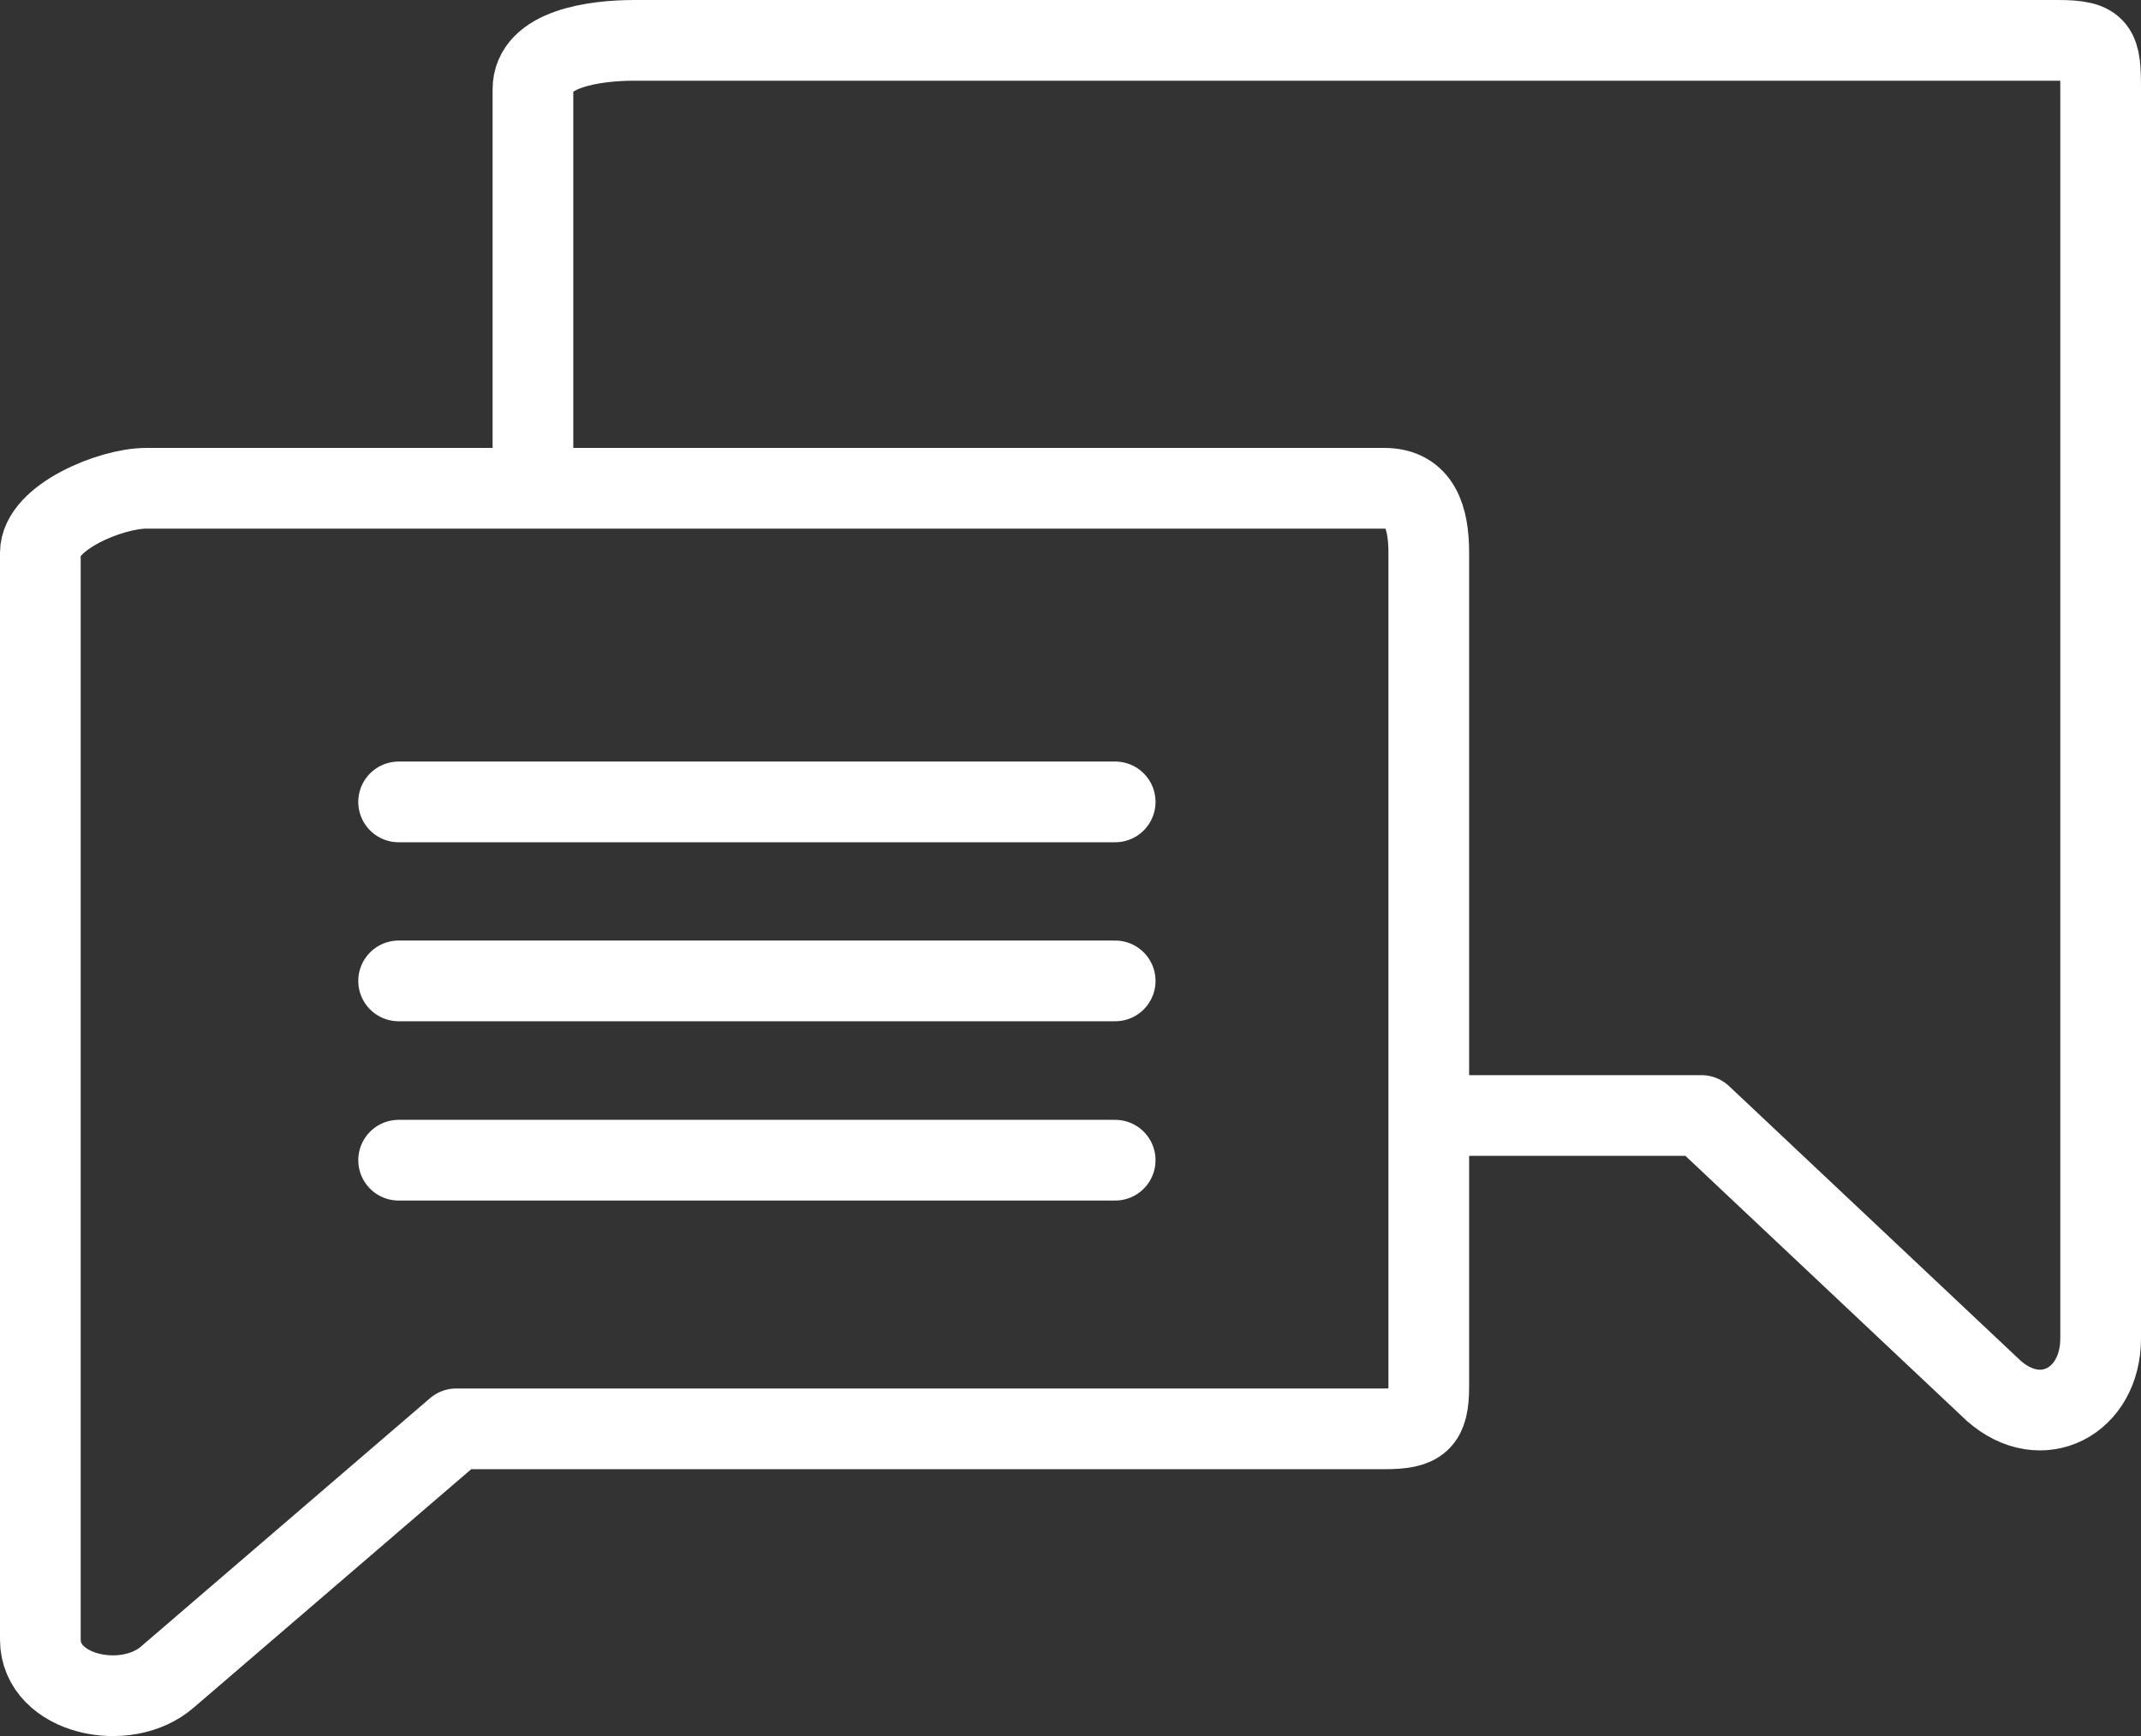
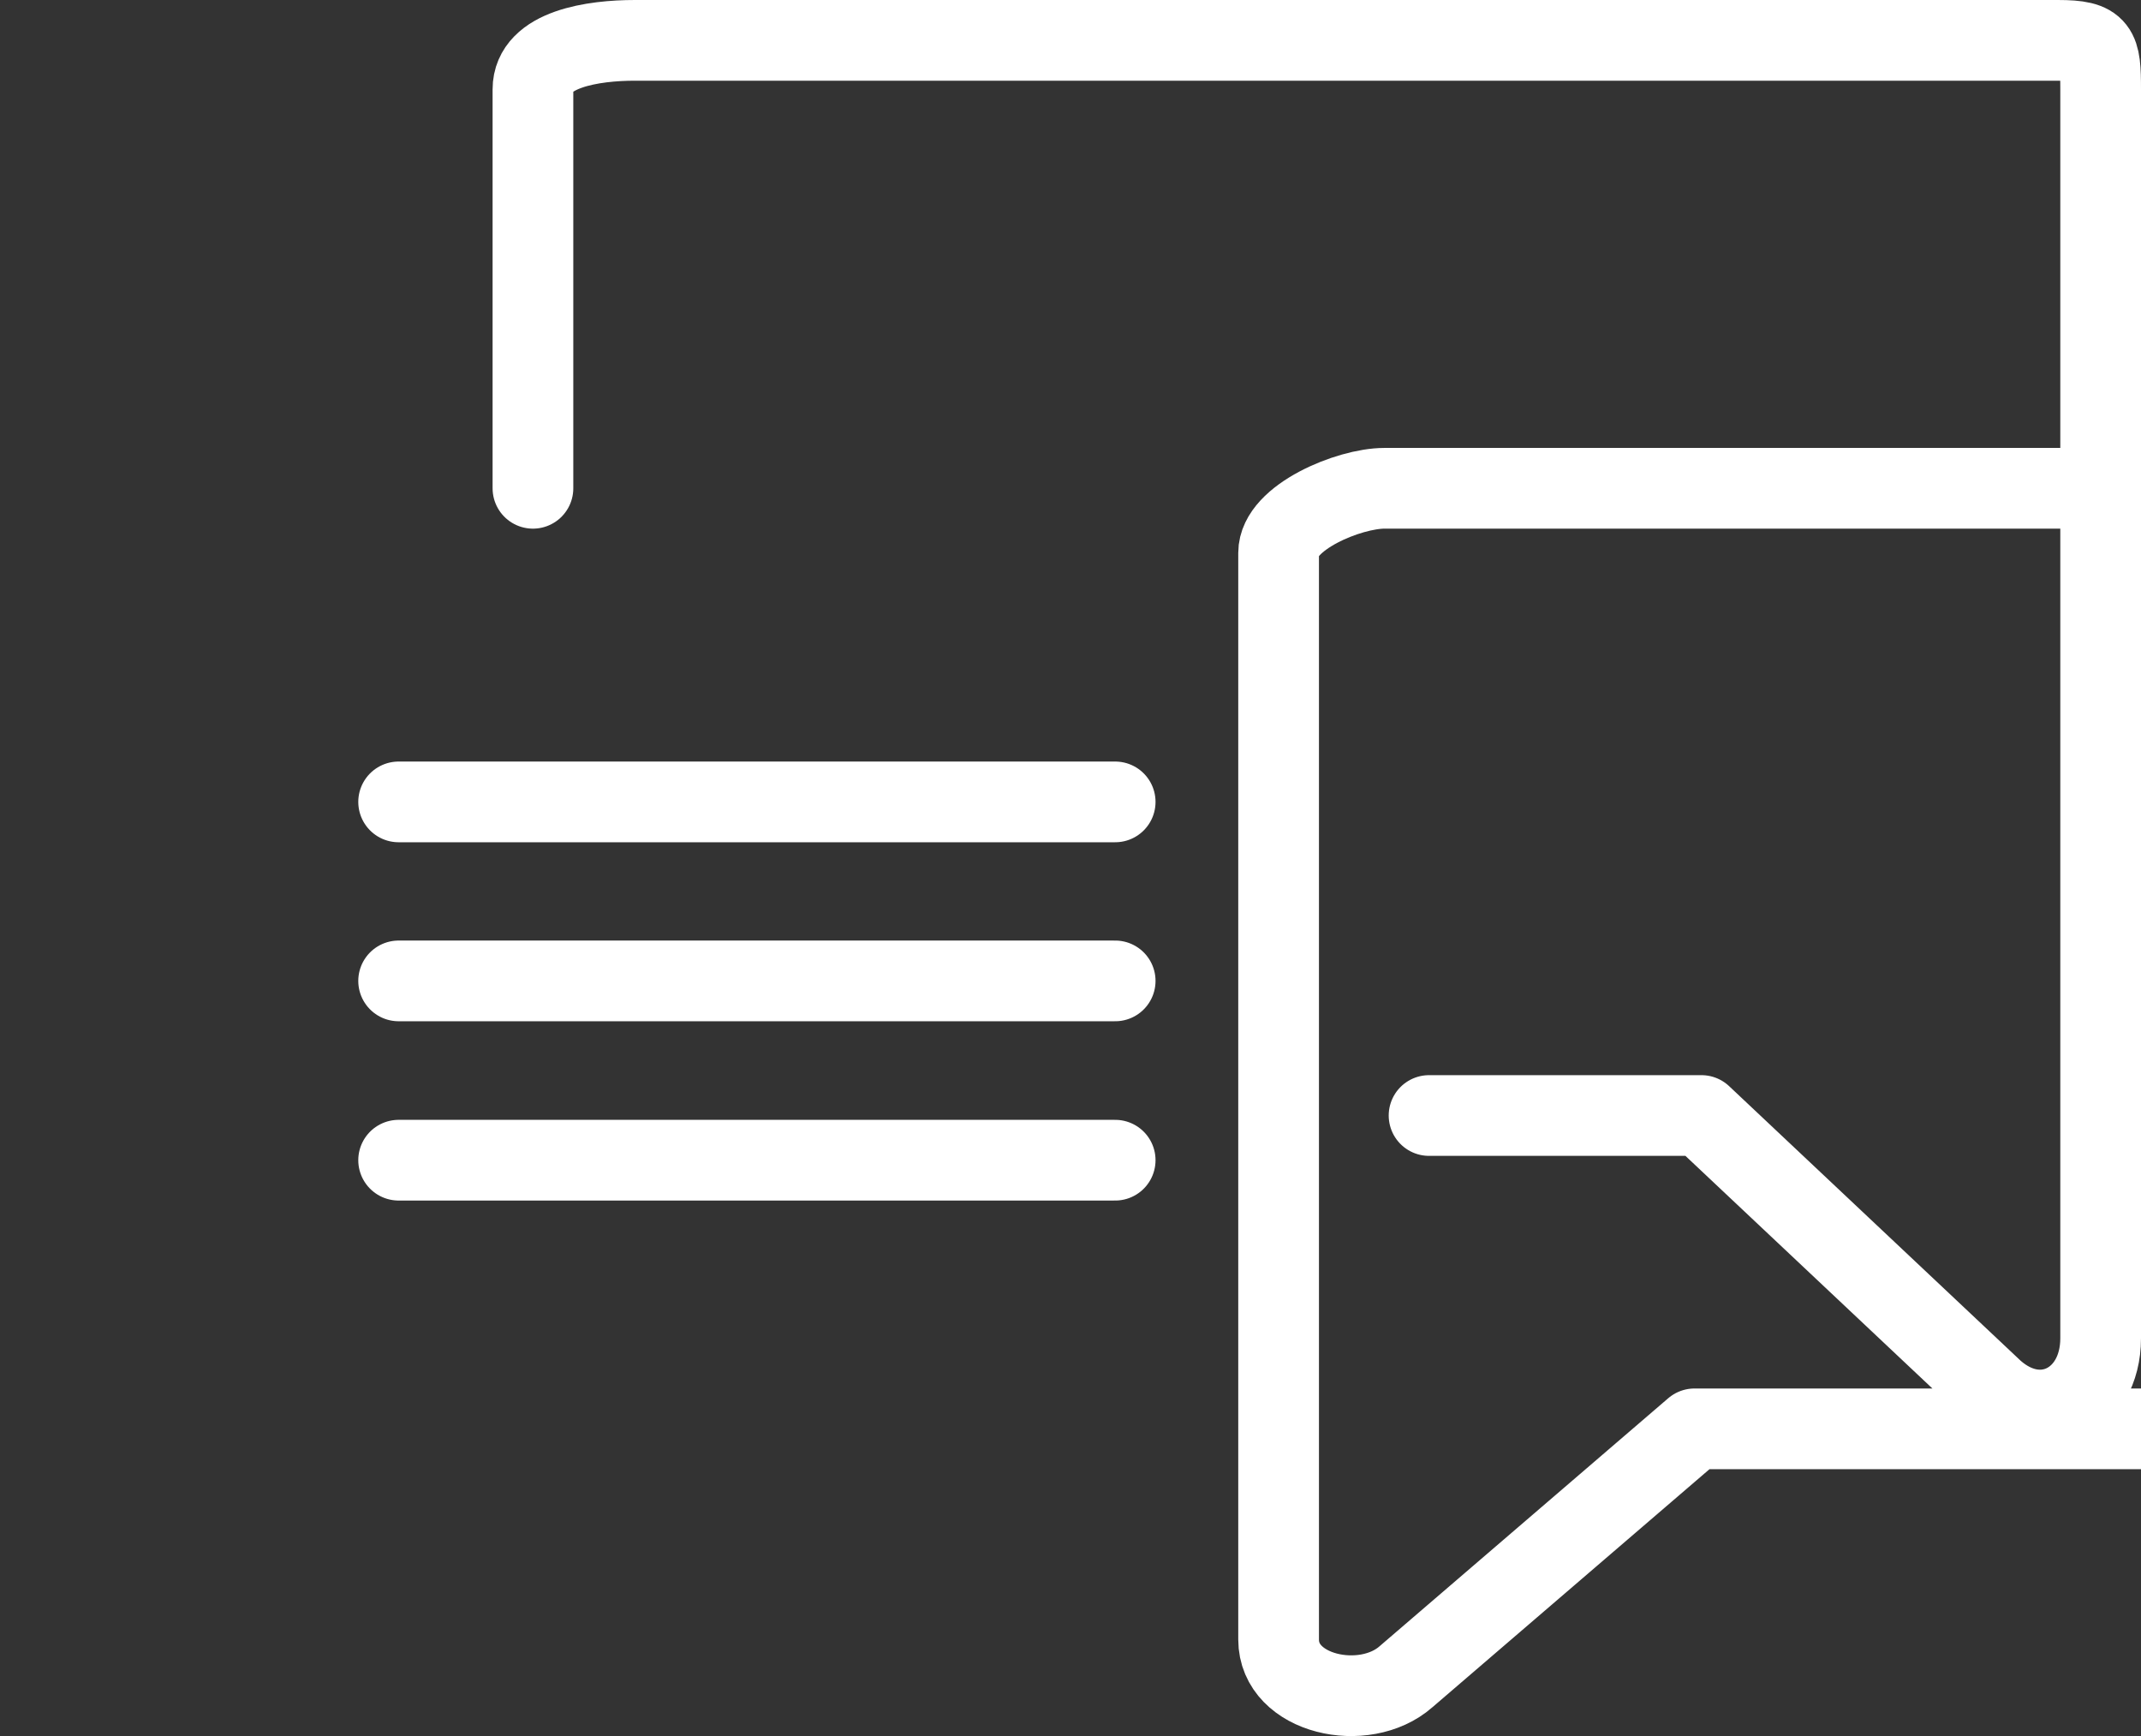
<svg xmlns="http://www.w3.org/2000/svg" id="Layer_1" data-name="Layer 1" viewBox="0 0 74.28 60.23">
  <rect x="0" y="0" width="74.28" height="60.23" fill="#333333" stroke="none" />
  <defs>
    <style>
      .cls-1 {
        fill: none;
        stroke: #fff;
        stroke-linecap: round;
        stroke-linejoin: round;
        stroke-width: 2.8px;
      }
    </style>
  </defs>
-   <path class="cls-1" d="M13.83,40.25h24.86M13.83,34.03h24.86M13.83,27.82h24.86M18.49,16.94V3.1c0-1.41,2.12-1.7,3.53-1.7h49.38c1.41,0,1.48.29,1.48,1.7v43.33c0,2.2-2.06,3.28-3.71,1.82l-10.14-9.55h-9.45M48.03,16.94H5.07c-1.23,0-3.67,1.01-3.67,2.24v37.7c0,1.92,2.98,2.56,4.42,1.29l10.01-8.6h32.2c1.23,0,1.54-.25,1.54-1.47v-28.92c0-1.23-.31-2.24-1.54-2.24Z" />
+   <path class="cls-1" d="M13.83,40.25h24.86M13.83,34.03h24.86M13.83,27.82h24.86M18.49,16.94V3.1c0-1.41,2.12-1.7,3.53-1.7h49.38c1.41,0,1.48.29,1.48,1.7v43.33c0,2.2-2.06,3.28-3.71,1.82l-10.14-9.55h-9.45M48.03,16.94c-1.23,0-3.67,1.01-3.67,2.24v37.7c0,1.92,2.98,2.56,4.42,1.29l10.01-8.6h32.2c1.23,0,1.54-.25,1.54-1.47v-28.92c0-1.23-.31-2.24-1.54-2.24Z" />
</svg>